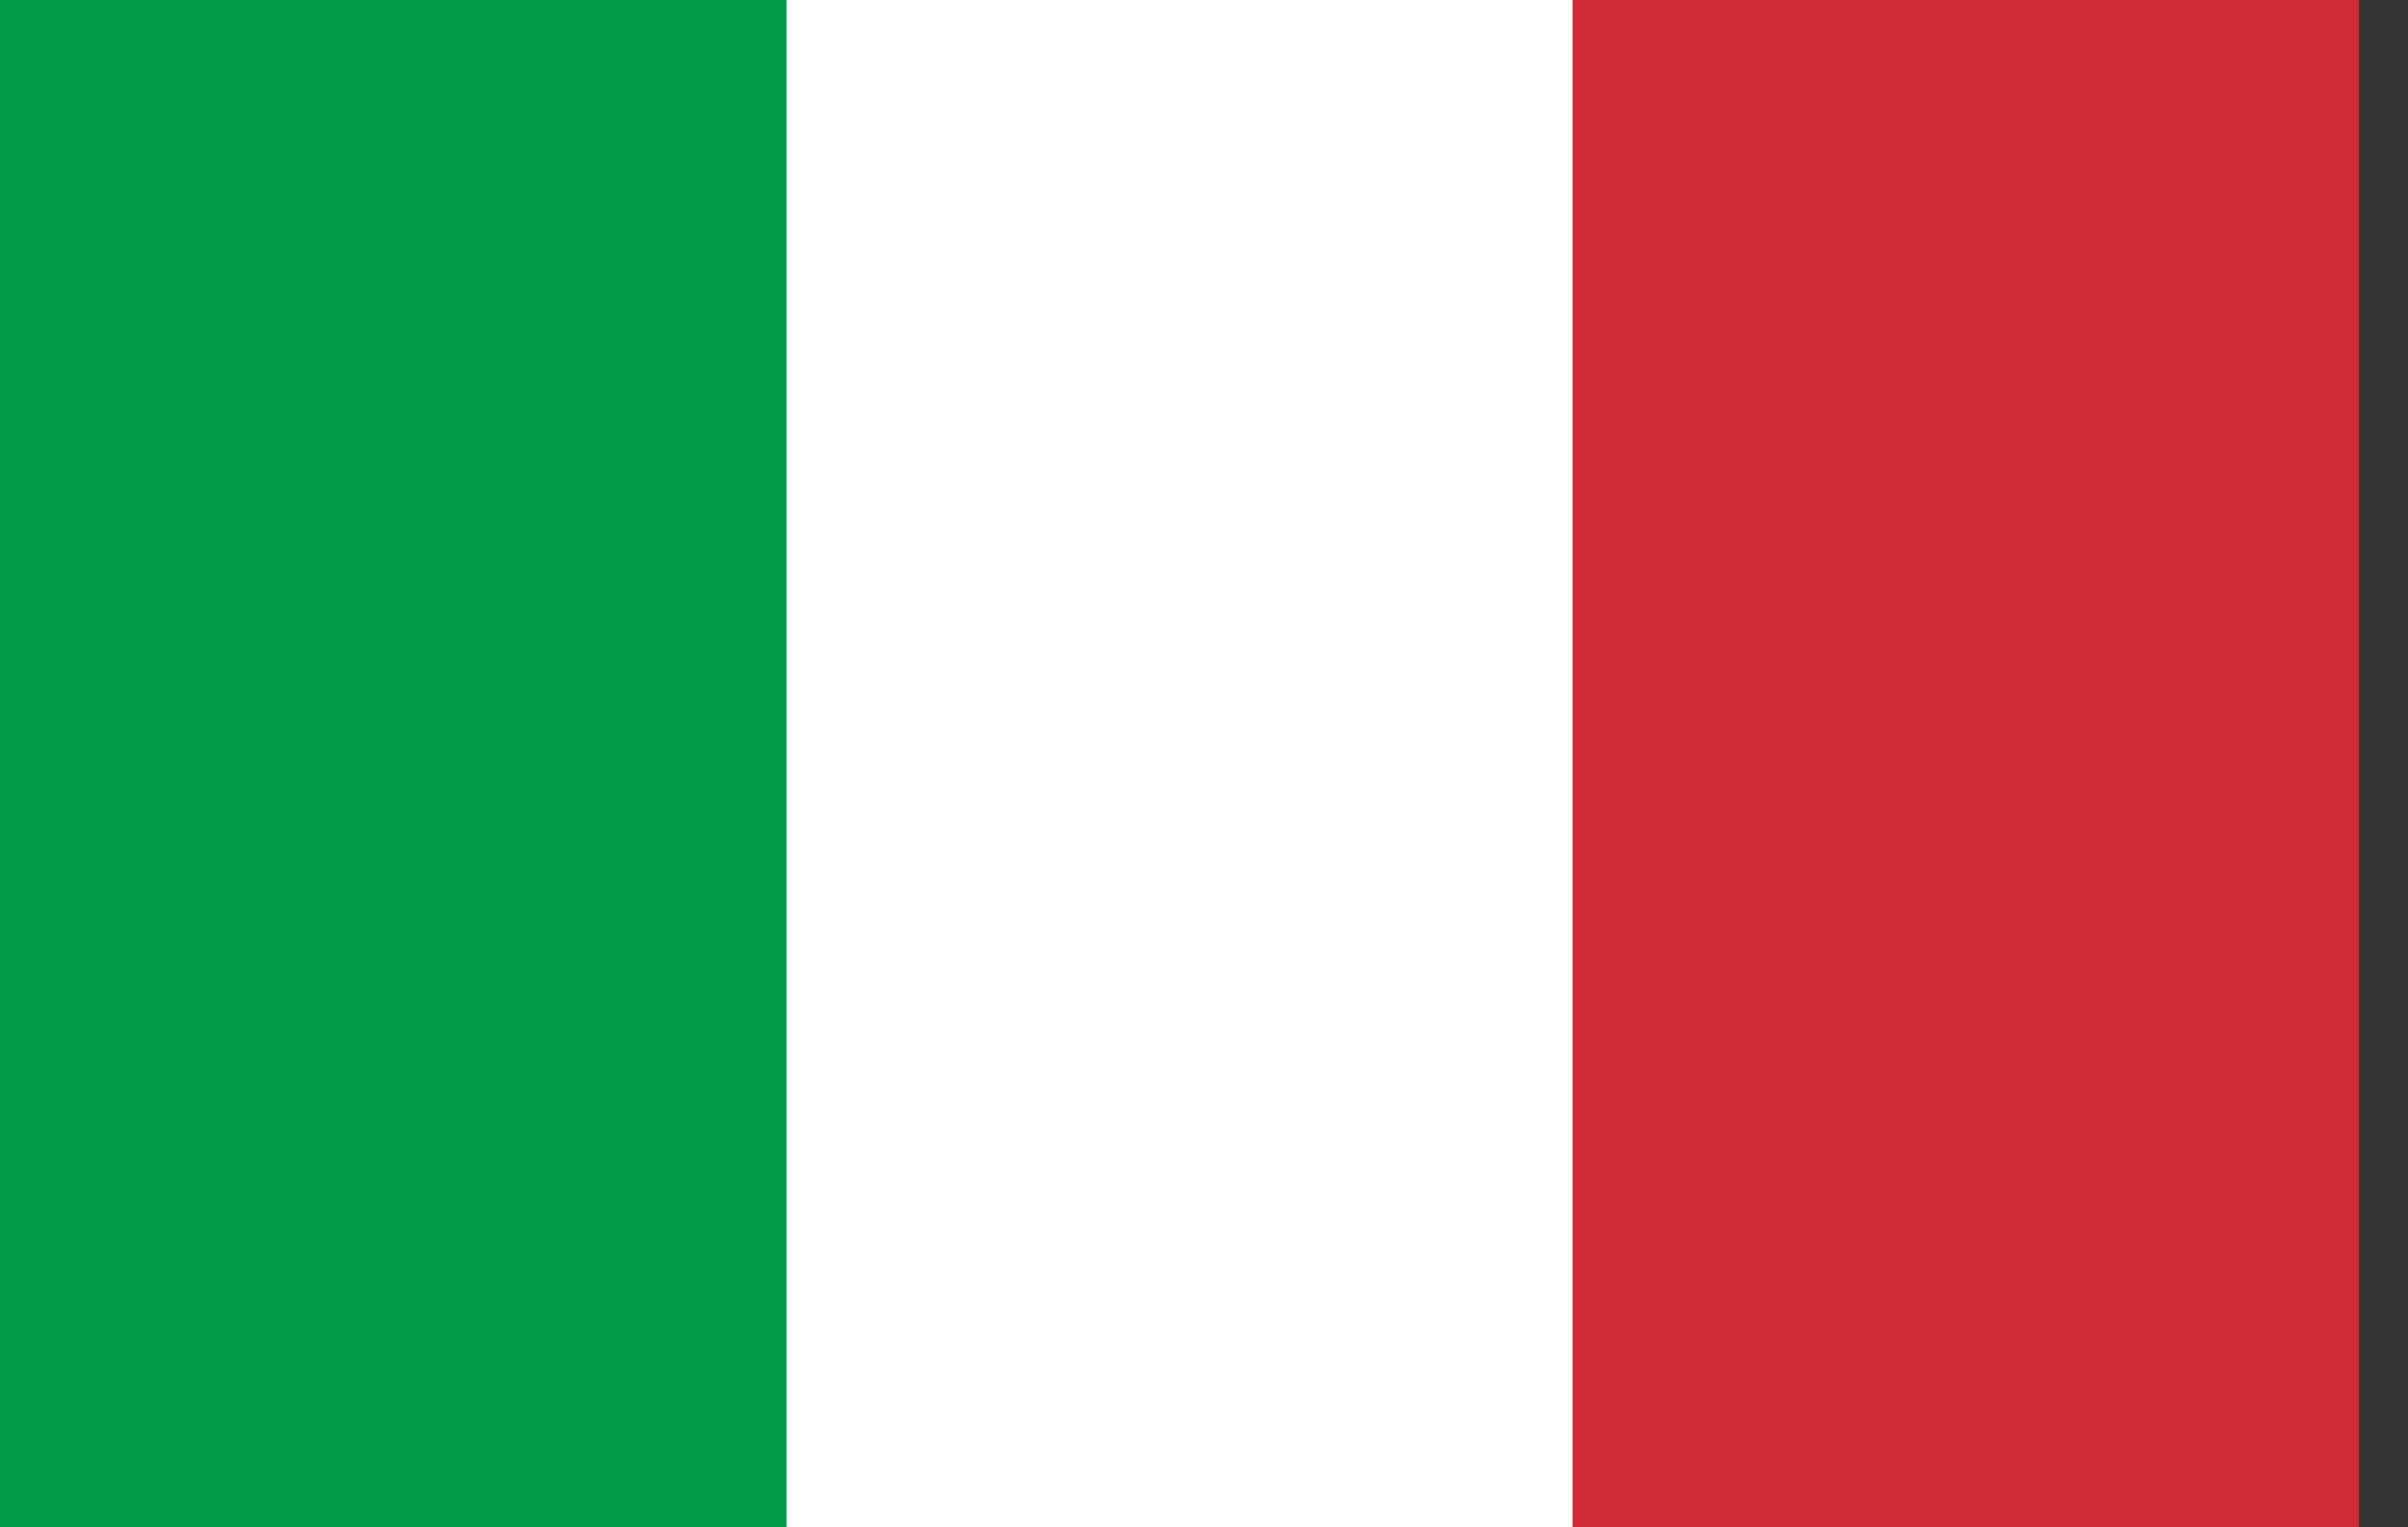
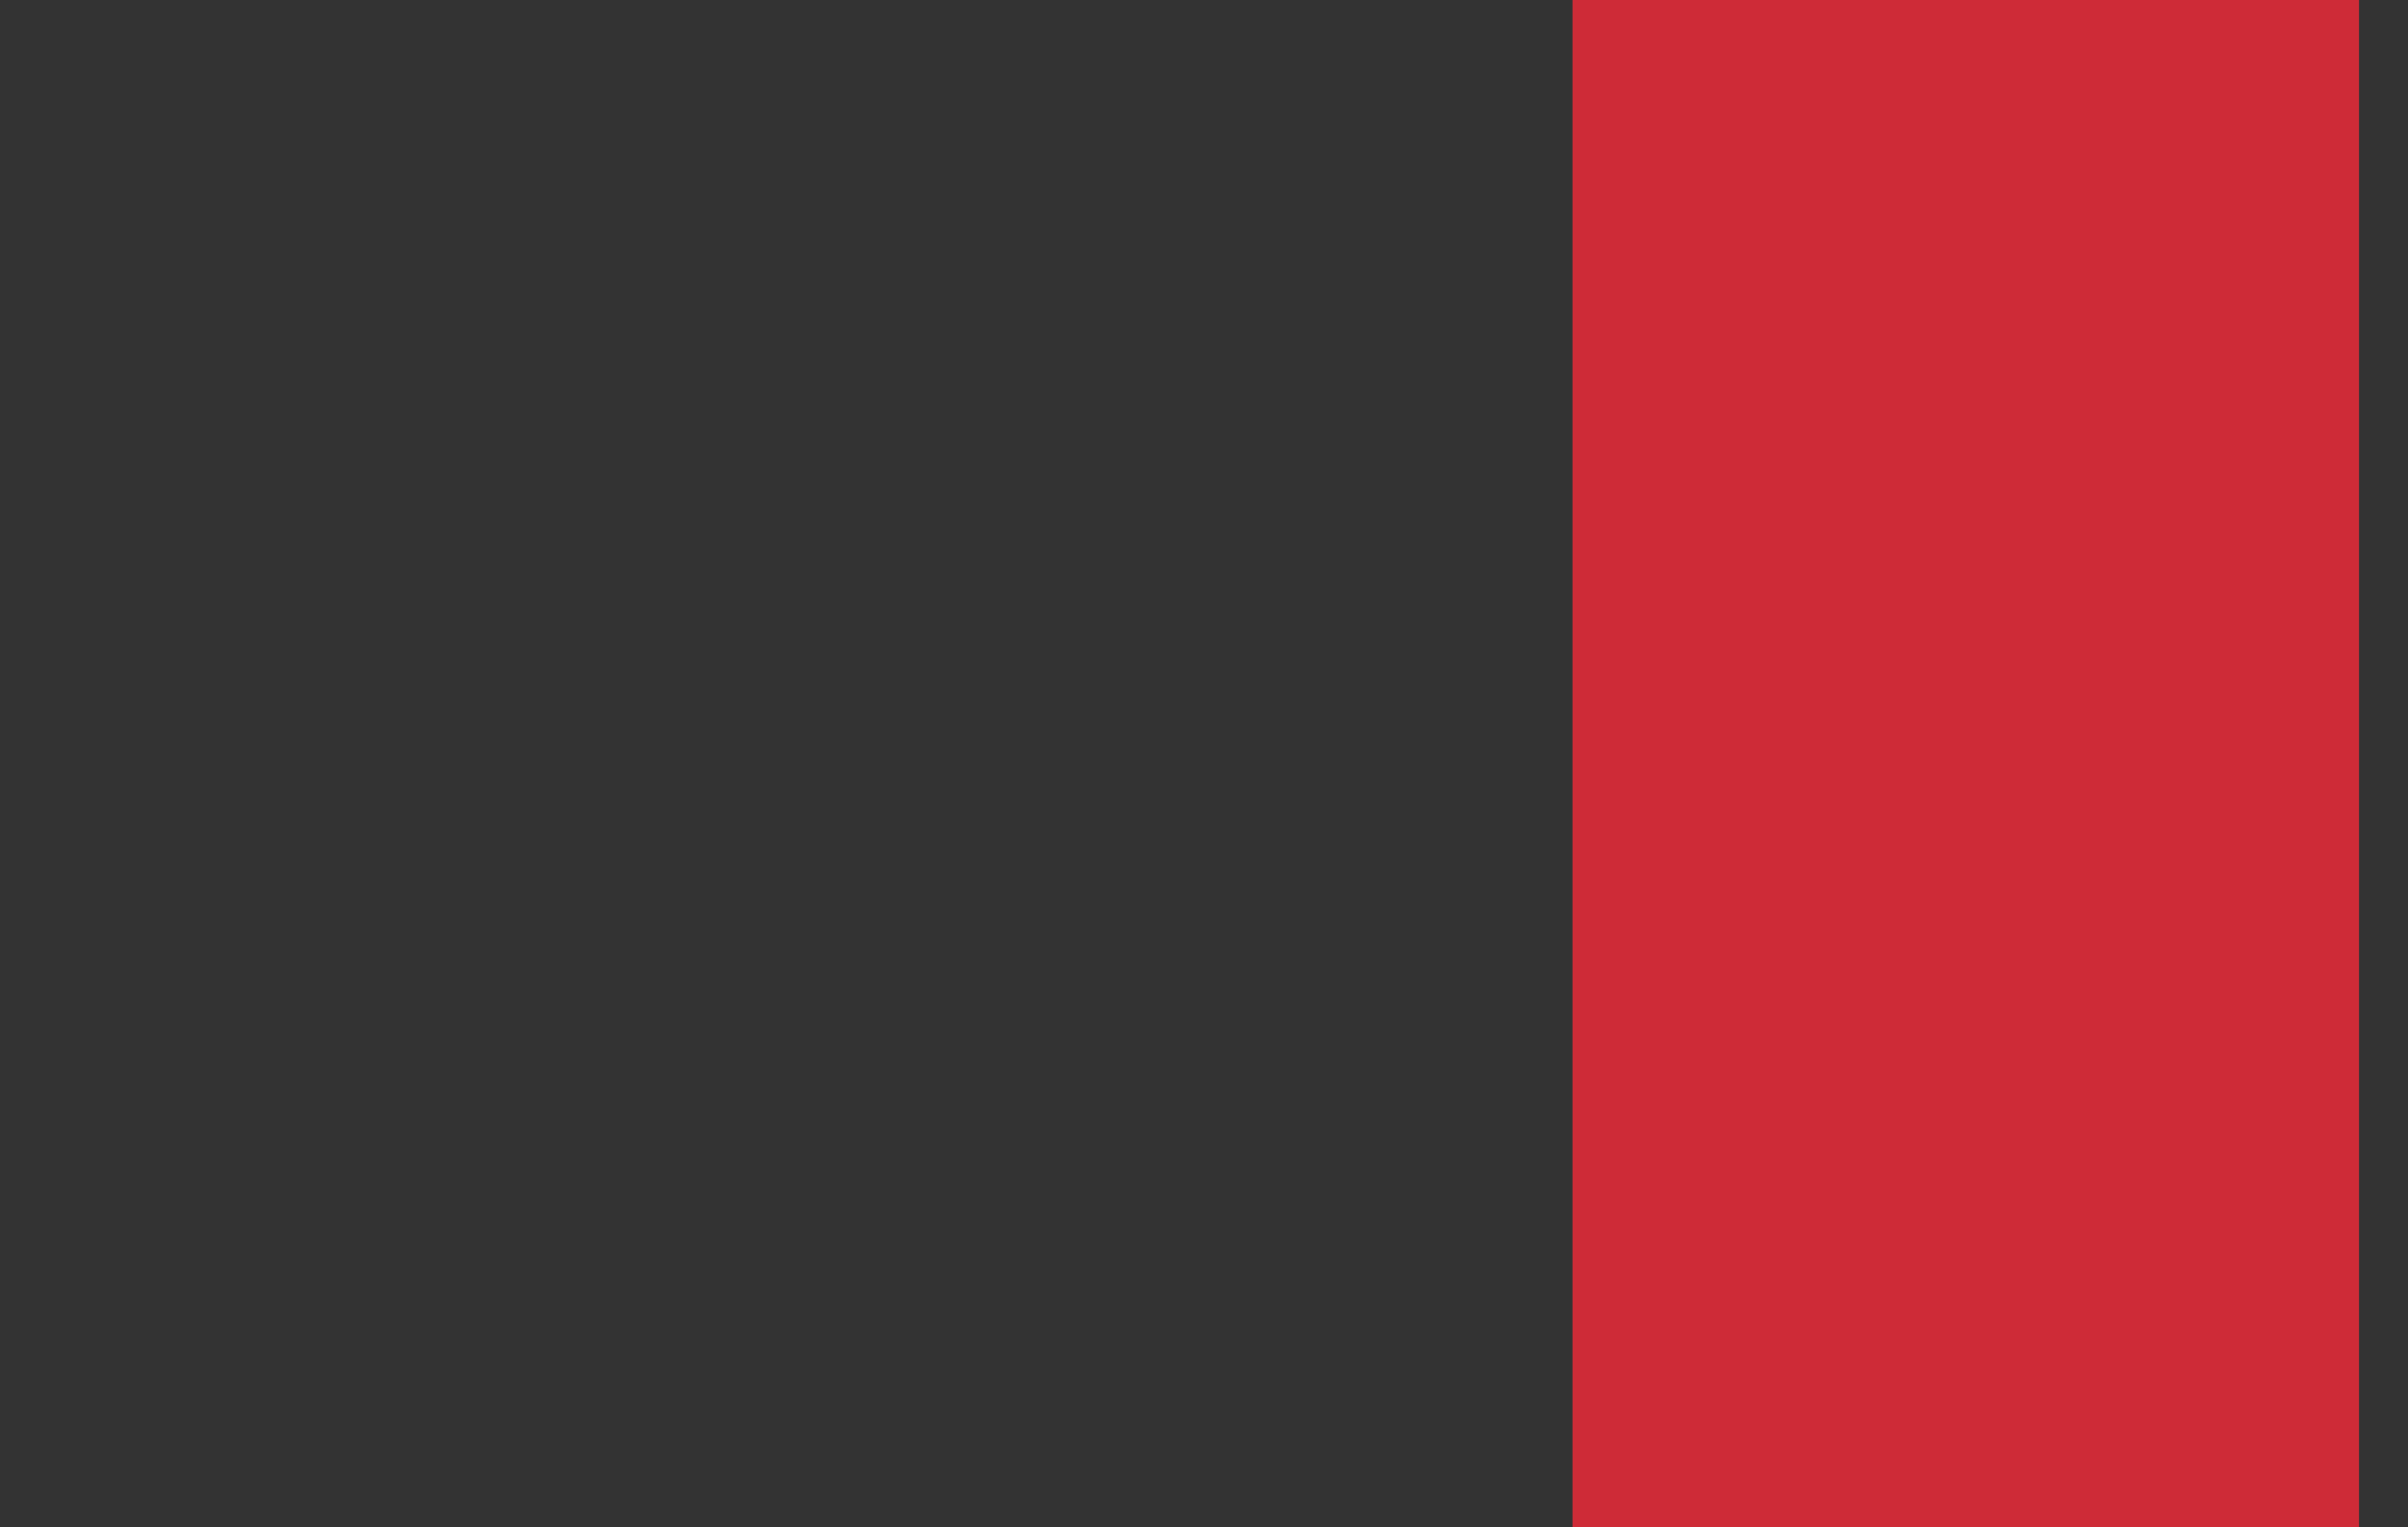
<svg xmlns="http://www.w3.org/2000/svg" height="26" viewBox="0 0 41 26" width="41">
  <rect x="0" y="0" width="41" height="26" fill="#333333" stroke="none" />
  <g fill="none">
-     <path d="m0 0h13.391v26h-13.391z" fill="#009a49" />
-     <path d="m13.391 0h13.391v26h-13.391z" fill="#fff" />
    <path d="m26.775 0h13.391v26h-13.391z" fill="#ce2b37" />
  </g>
</svg>